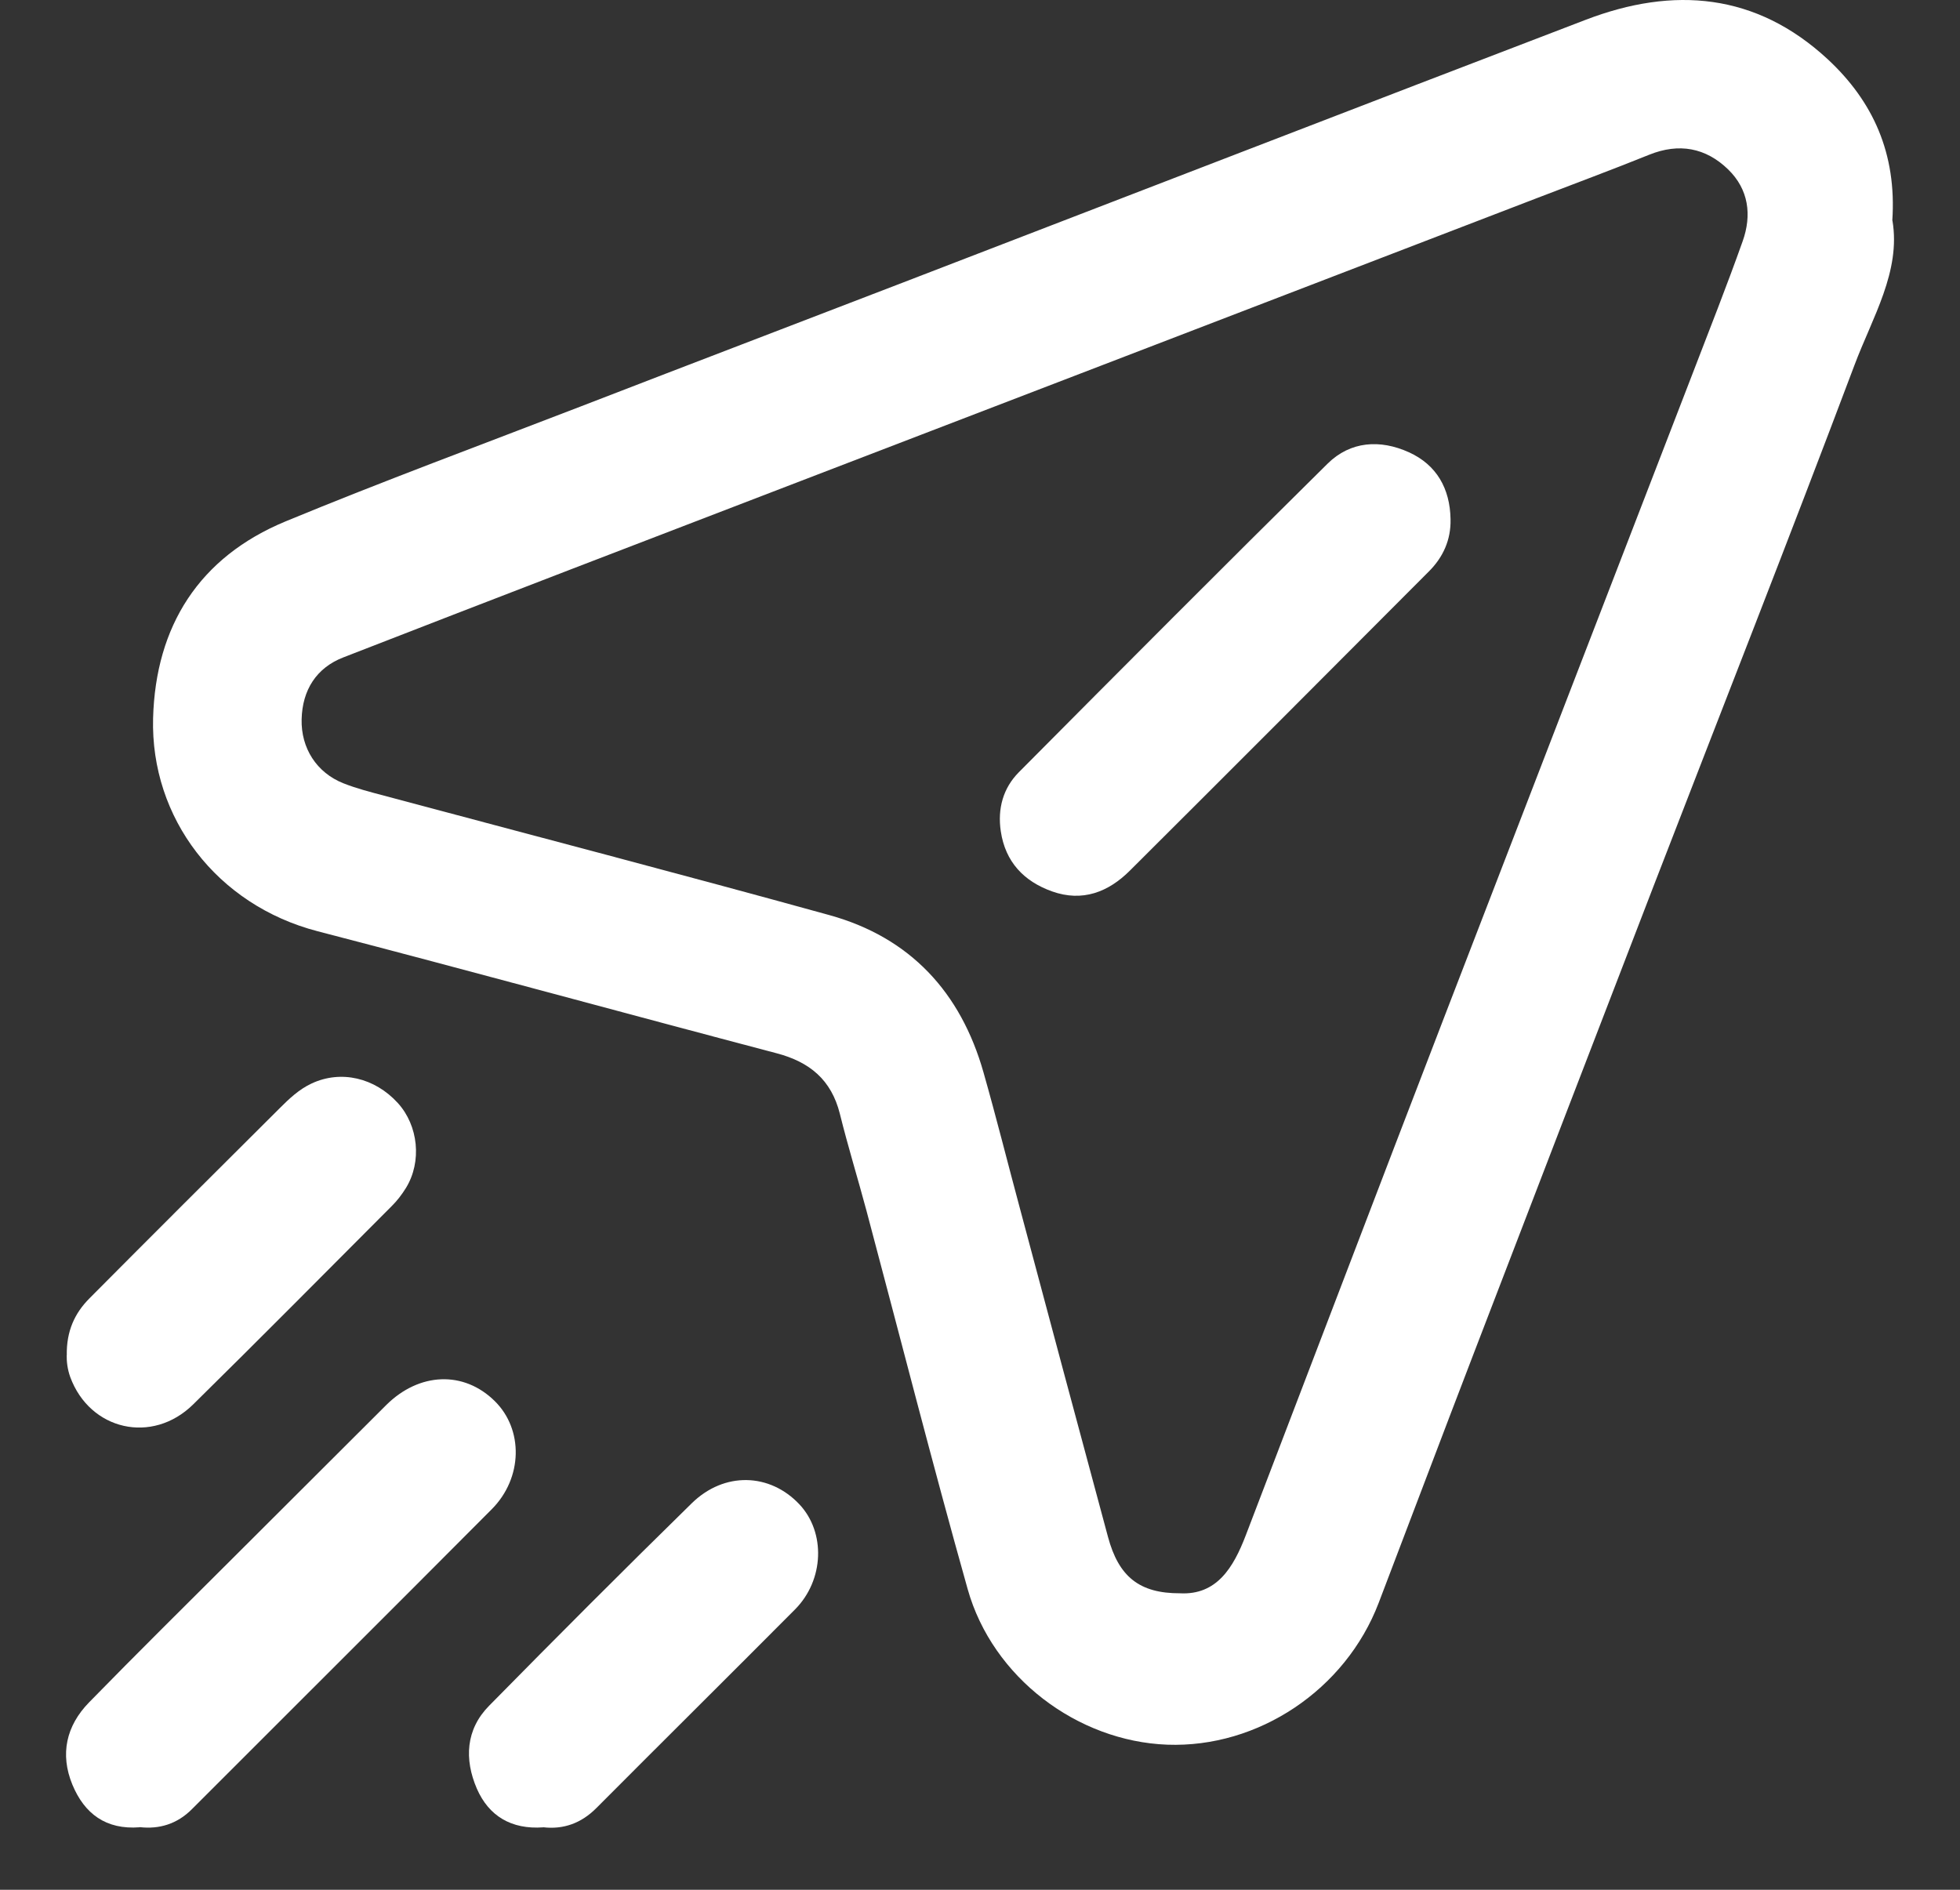
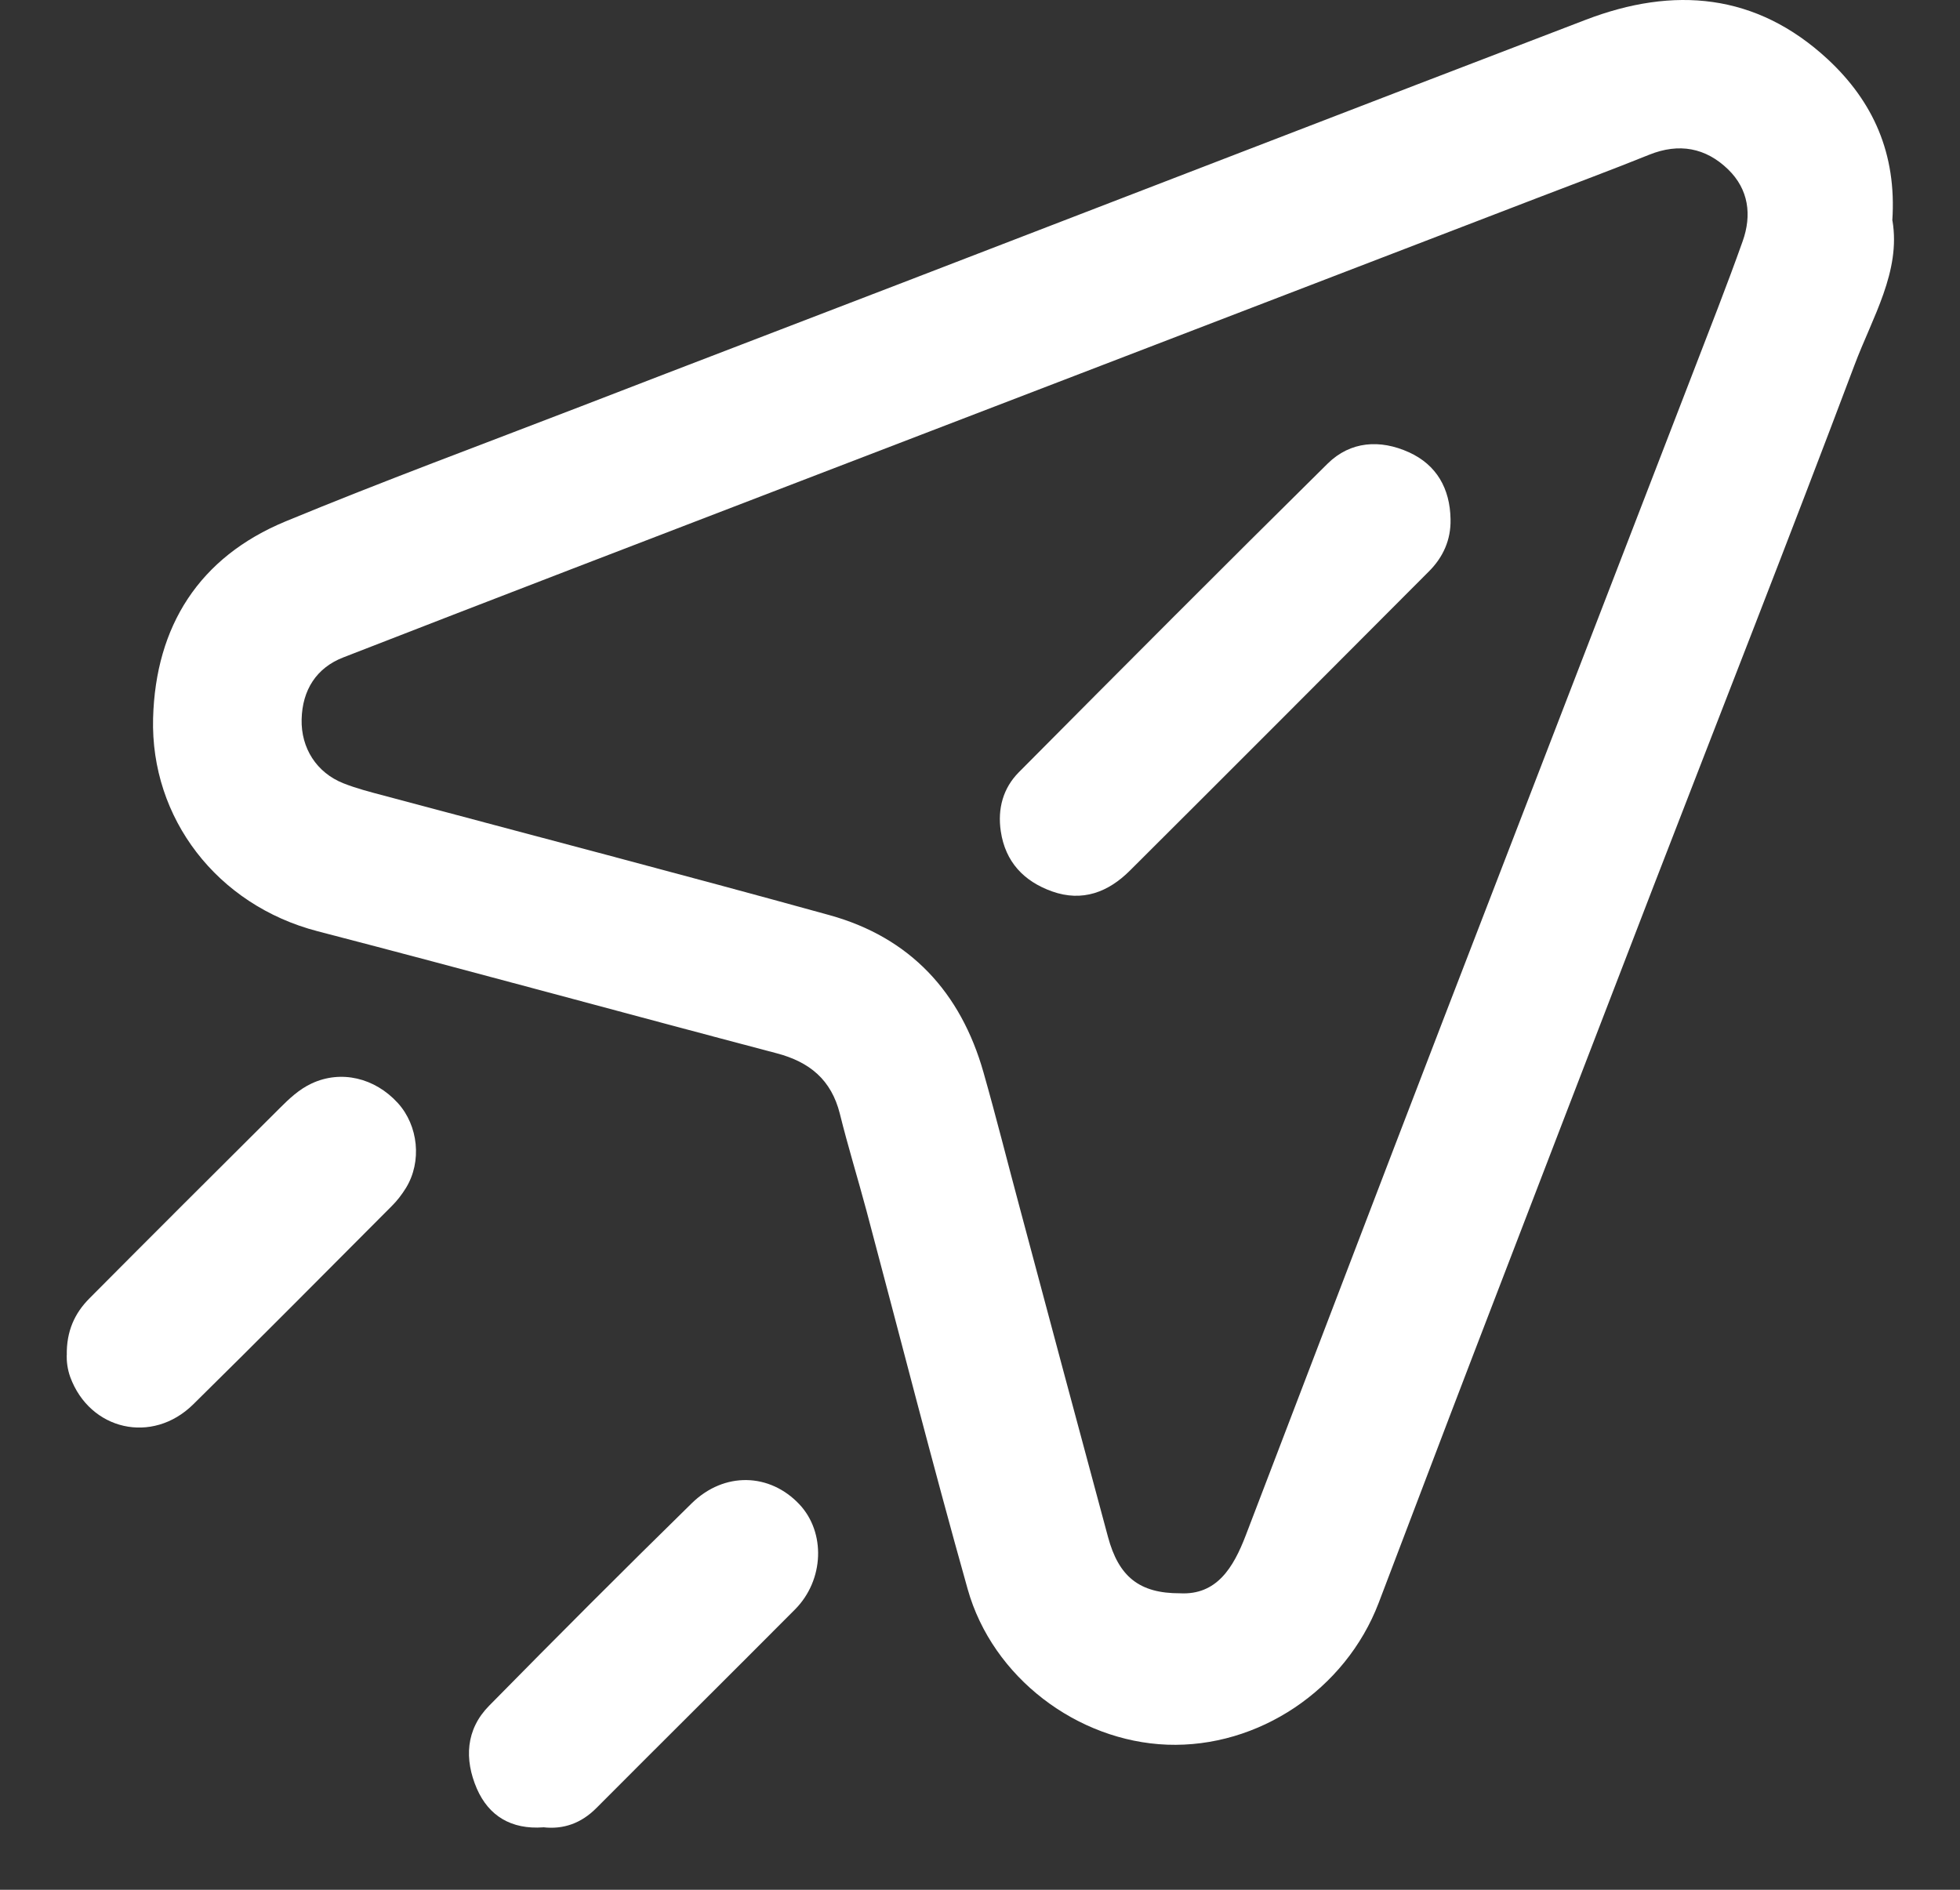
<svg xmlns="http://www.w3.org/2000/svg" width="28" height="27" viewBox="0 0 28 27" fill="none">
  <rect x="0" y="0" width="28" height="27" fill="#333333" stroke="none" />
-   <path d="M27.035 3.152C27.157 3.879 26.748 4.535 26.492 5.218C25.555 7.706 24.58 10.181 23.622 12.661C22.765 14.883 21.91 17.107 21.056 19.33C20.599 20.519 20.15 21.711 19.695 22.902C19.221 24.143 17.976 24.975 16.674 24.927C15.389 24.878 14.179 23.967 13.824 22.705C13.319 20.91 12.859 19.102 12.379 17.301C12.255 16.837 12.113 16.378 11.998 15.913C11.876 15.427 11.566 15.172 11.093 15.048C8.906 14.472 6.725 13.873 4.537 13.305C3.099 12.931 2.149 11.688 2.187 10.261C2.223 8.945 2.845 7.96 4.08 7.449C5.471 6.874 6.882 6.353 8.286 5.811C9.827 5.215 11.37 4.626 12.912 4.032C16.16 2.782 19.405 1.526 22.655 0.282C23.909 -0.198 25.088 -0.1 26.11 0.846C26.758 1.448 27.097 2.194 27.033 3.152H27.035ZM16.856 22.764C17.382 22.792 17.62 22.398 17.797 21.935C18.742 19.469 19.681 17.001 20.63 14.537C21.811 11.47 22.997 8.404 24.18 5.337C24.422 4.707 24.67 4.081 24.895 3.447C25.028 3.074 24.982 2.705 24.686 2.419C24.367 2.11 23.986 2.04 23.562 2.21C23.032 2.424 22.495 2.623 21.96 2.829C19.884 3.628 17.808 4.424 15.732 5.223C14.301 5.772 12.871 6.322 11.442 6.871C9.262 7.709 7.081 8.545 4.906 9.392C4.52 9.541 4.319 9.858 4.309 10.277C4.299 10.689 4.523 11.039 4.905 11.191C5.092 11.265 5.29 11.316 5.487 11.368C7.609 11.936 9.734 12.49 11.85 13.075C13.002 13.394 13.725 14.176 14.05 15.322C14.232 15.962 14.393 16.606 14.566 17.249C14.985 18.819 15.405 20.389 15.828 21.957C15.98 22.524 16.274 22.766 16.858 22.764H16.856Z" fill="white" />
-   <path d="M1.996 26.107C1.513 26.145 1.206 25.913 1.034 25.498C0.854 25.061 0.947 24.657 1.271 24.324C1.961 23.617 2.663 22.924 3.361 22.227C4.08 21.51 4.798 20.793 5.516 20.076C5.989 19.605 6.626 19.581 7.068 20.018C7.48 20.424 7.469 21.117 7.025 21.563C5.6 22.995 4.168 24.42 2.741 25.849C2.53 26.061 2.274 26.137 1.996 26.105V26.107Z" fill="white" />
+   <path d="M27.035 3.152C27.157 3.879 26.748 4.535 26.492 5.218C25.555 7.706 24.58 10.181 23.622 12.661C22.765 14.883 21.91 17.107 21.056 19.33C20.599 20.519 20.15 21.711 19.695 22.902C19.221 24.143 17.976 24.975 16.674 24.927C15.389 24.878 14.179 23.967 13.824 22.705C13.319 20.91 12.859 19.102 12.379 17.301C12.255 16.837 12.113 16.378 11.998 15.913C11.876 15.427 11.566 15.172 11.093 15.048C8.906 14.472 6.725 13.873 4.537 13.305C3.099 12.931 2.149 11.688 2.187 10.261C2.223 8.945 2.845 7.96 4.08 7.449C5.471 6.874 6.882 6.353 8.286 5.811C9.827 5.215 11.37 4.626 12.912 4.032C16.16 2.782 19.405 1.526 22.655 0.282C23.909 -0.198 25.088 -0.1 26.11 0.846C26.758 1.448 27.097 2.194 27.033 3.152H27.035ZM16.856 22.764C17.382 22.792 17.62 22.398 17.797 21.935C18.742 19.469 19.681 17.001 20.63 14.537C21.811 11.47 22.997 8.404 24.18 5.337C24.422 4.707 24.67 4.081 24.895 3.447C25.028 3.074 24.982 2.705 24.686 2.419C24.367 2.11 23.986 2.04 23.562 2.21C23.032 2.424 22.495 2.623 21.96 2.829C19.884 3.628 17.808 4.424 15.732 5.223C14.301 5.772 12.871 6.322 11.442 6.871C9.262 7.709 7.081 8.545 4.906 9.392C4.52 9.541 4.319 9.858 4.309 10.277C4.299 10.689 4.523 11.039 4.905 11.191C5.092 11.265 5.29 11.316 5.487 11.368C7.609 11.936 9.734 12.49 11.85 13.075C13.002 13.394 13.725 14.176 14.05 15.322C14.232 15.962 14.393 16.606 14.566 17.249C14.985 18.819 15.405 20.389 15.828 21.957C15.98 22.524 16.274 22.766 16.858 22.764Z" fill="white" />
  <path d="M0.954 19.364C0.948 19.017 1.068 18.762 1.276 18.552C2.179 17.643 3.087 16.738 3.995 15.834C4.131 15.698 4.273 15.563 4.452 15.48C4.869 15.285 5.353 15.396 5.684 15.76C5.977 16.083 6.029 16.596 5.801 16.97C5.743 17.064 5.675 17.154 5.597 17.231C4.653 18.177 3.712 19.128 2.759 20.066C2.173 20.642 1.284 20.434 1.004 19.676C0.962 19.561 0.951 19.444 0.953 19.365L0.954 19.364Z" fill="white" />
  <path d="M7.76 26.108C7.304 26.141 6.982 25.945 6.812 25.555C6.632 25.137 6.652 24.71 6.988 24.37C7.945 23.397 8.909 22.431 9.884 21.476C10.348 21.023 10.997 21.045 11.419 21.492C11.797 21.893 11.775 22.575 11.357 22.995C10.414 23.943 9.464 24.884 8.521 25.831C8.303 26.051 8.047 26.14 7.762 26.107L7.76 26.108Z" fill="white" />
  <path d="M20.722 7.418C20.729 7.714 20.615 7.963 20.411 8.166C18.99 9.592 17.568 11.017 16.142 12.438C15.834 12.746 15.463 12.89 15.03 12.736C14.626 12.592 14.362 12.314 14.297 11.877C14.249 11.556 14.329 11.261 14.555 11.033C16.02 9.558 17.486 8.086 18.965 6.625C19.293 6.301 19.718 6.276 20.128 6.462C20.524 6.642 20.714 6.981 20.722 7.416V7.418Z" fill="white" />
</svg>